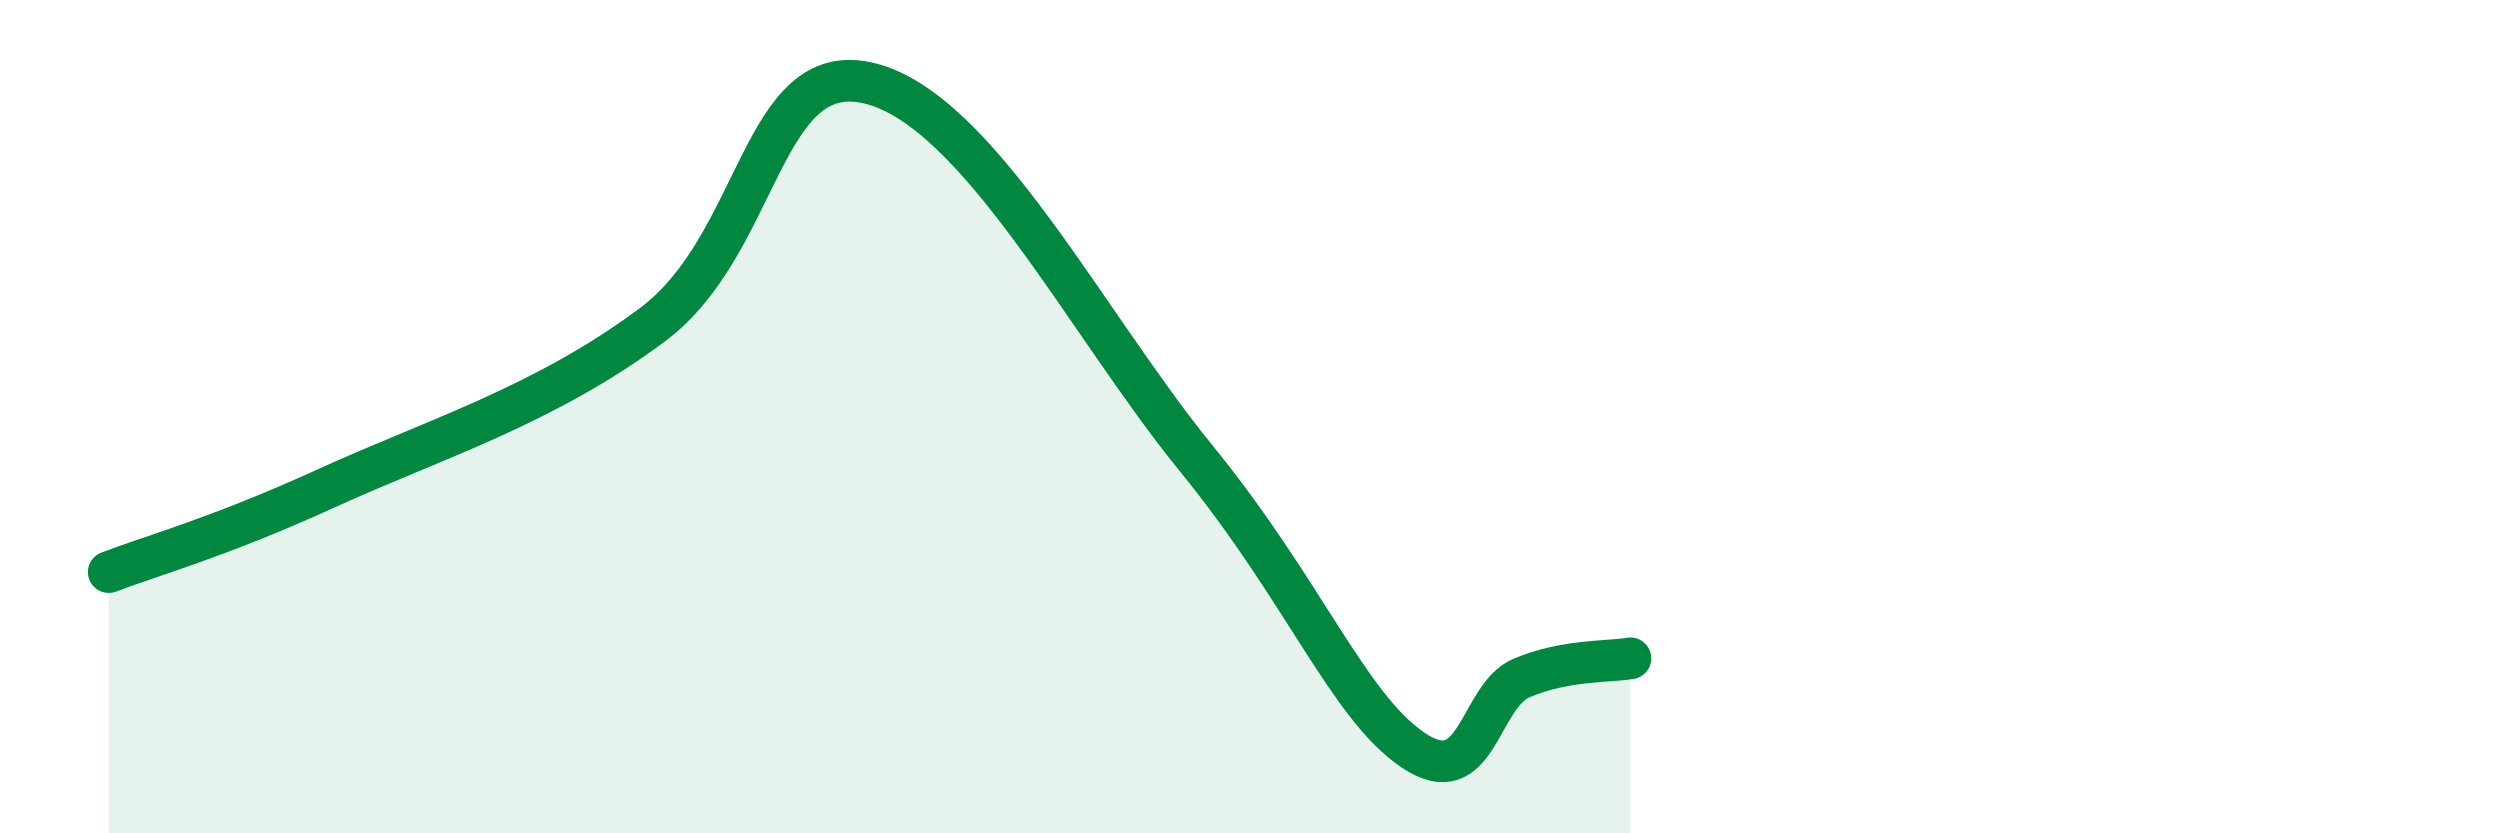
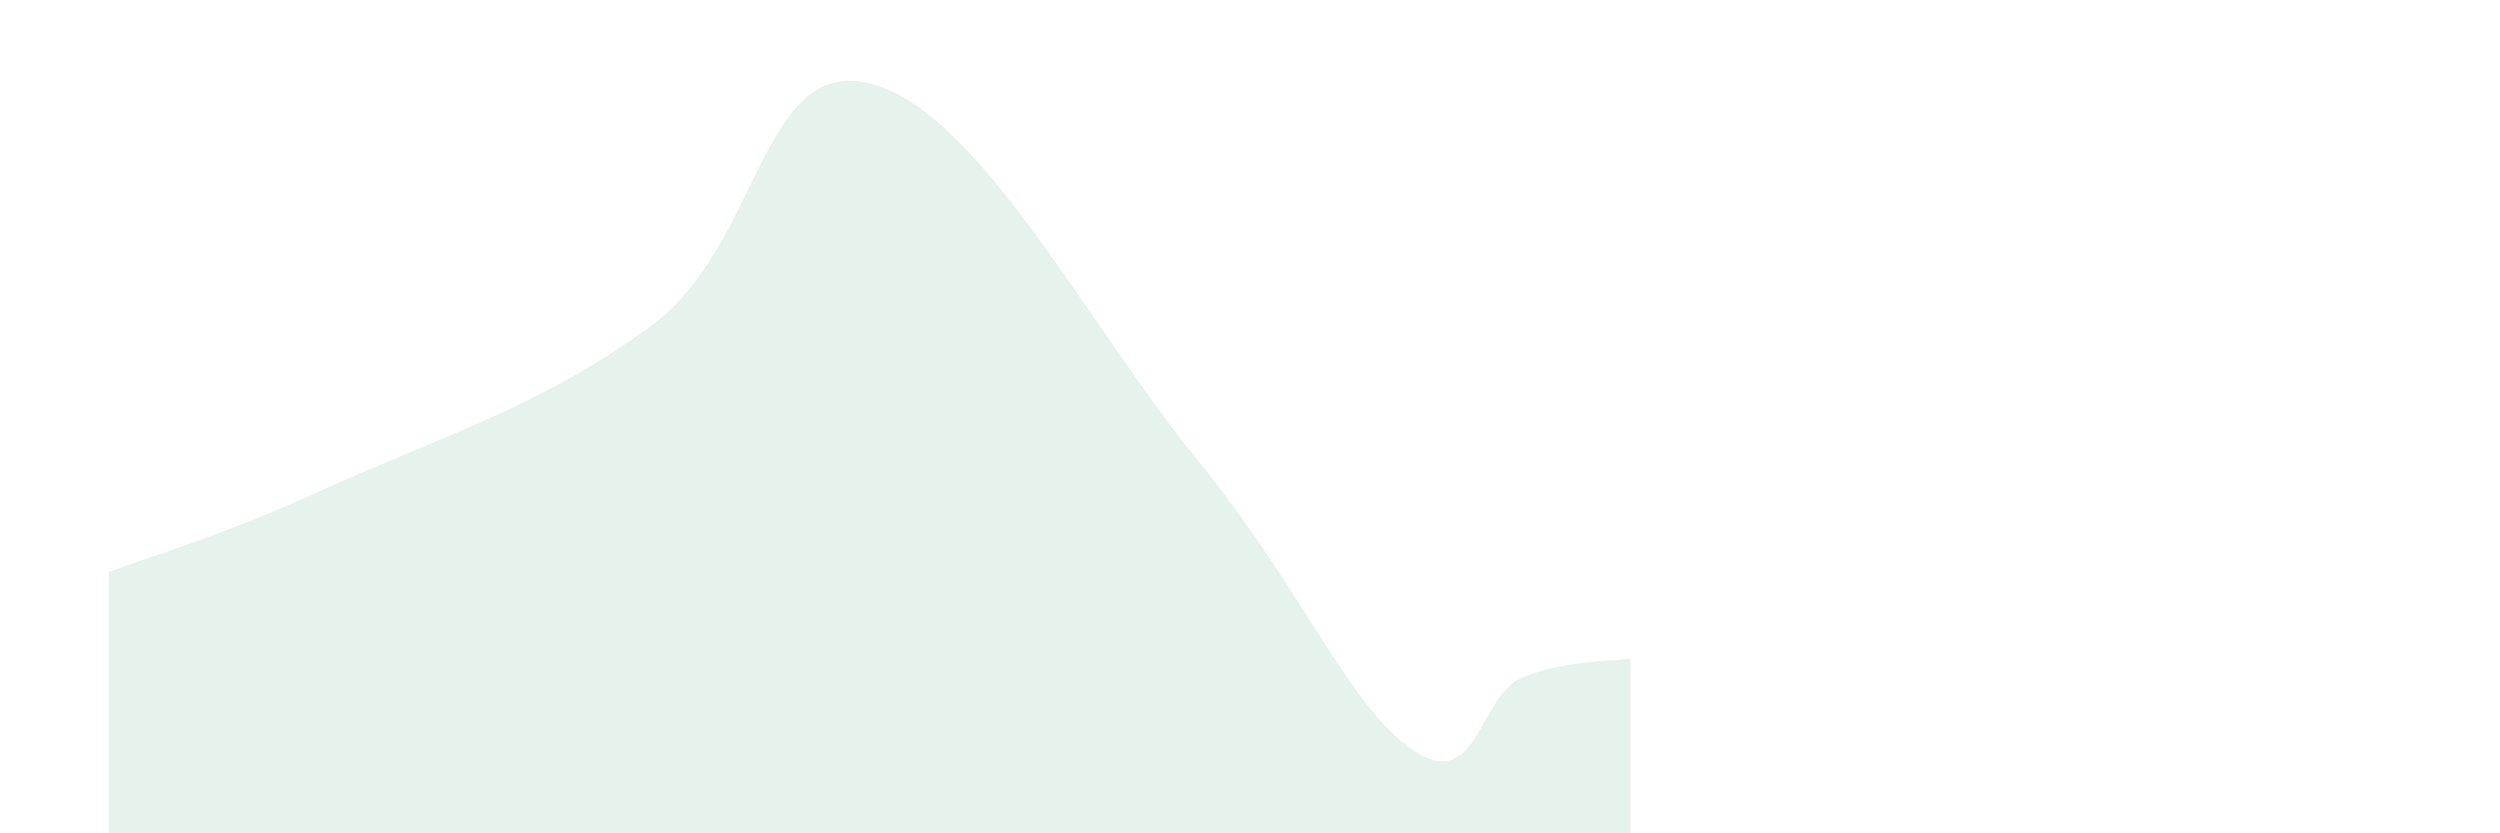
<svg xmlns="http://www.w3.org/2000/svg" width="60" height="20" viewBox="0 0 60 20">
-   <path d="M 2.61,13.73 C 3.65,13.33 5.22,12.91 7.83,11.72 C 10.44,10.53 13.04,9.74 15.65,7.8 C 18.26,5.86 18.26,1.36 20.87,2 C 23.48,2.64 26.09,7.79 28.7,10.99 C 31.31,14.19 32.35,16.94 33.91,18 C 35.47,19.06 35.48,16.71 36.52,16.27 C 37.56,15.83 38.61,15.89 39.13,15.8L39.13 20L2.61 20Z" fill="#008740" opacity="0.1" stroke-linecap="round" stroke-linejoin="round" />
-   <path d="M 2.61,13.73 C 3.65,13.33 5.22,12.91 7.83,11.72 C 10.44,10.53 13.04,9.74 15.65,7.8 C 18.26,5.86 18.26,1.36 20.87,2 C 23.48,2.64 26.09,7.79 28.7,10.99 C 31.31,14.19 32.35,16.94 33.91,18 C 35.47,19.06 35.48,16.71 36.52,16.27 C 37.56,15.83 38.61,15.89 39.13,15.8" stroke="#008740" stroke-width="1" fill="none" stroke-linecap="round" stroke-linejoin="round" />
+   <path d="M 2.61,13.73 C 3.65,13.33 5.22,12.91 7.83,11.72 C 10.44,10.53 13.04,9.74 15.65,7.8 C 18.26,5.86 18.26,1.36 20.87,2 C 23.48,2.64 26.09,7.79 28.7,10.99 C 31.31,14.19 32.35,16.94 33.91,18 C 35.47,19.06 35.48,16.71 36.52,16.27 C 37.56,15.83 38.61,15.89 39.13,15.8L39.13 20L2.61 20" fill="#008740" opacity="0.1" stroke-linecap="round" stroke-linejoin="round" />
</svg>